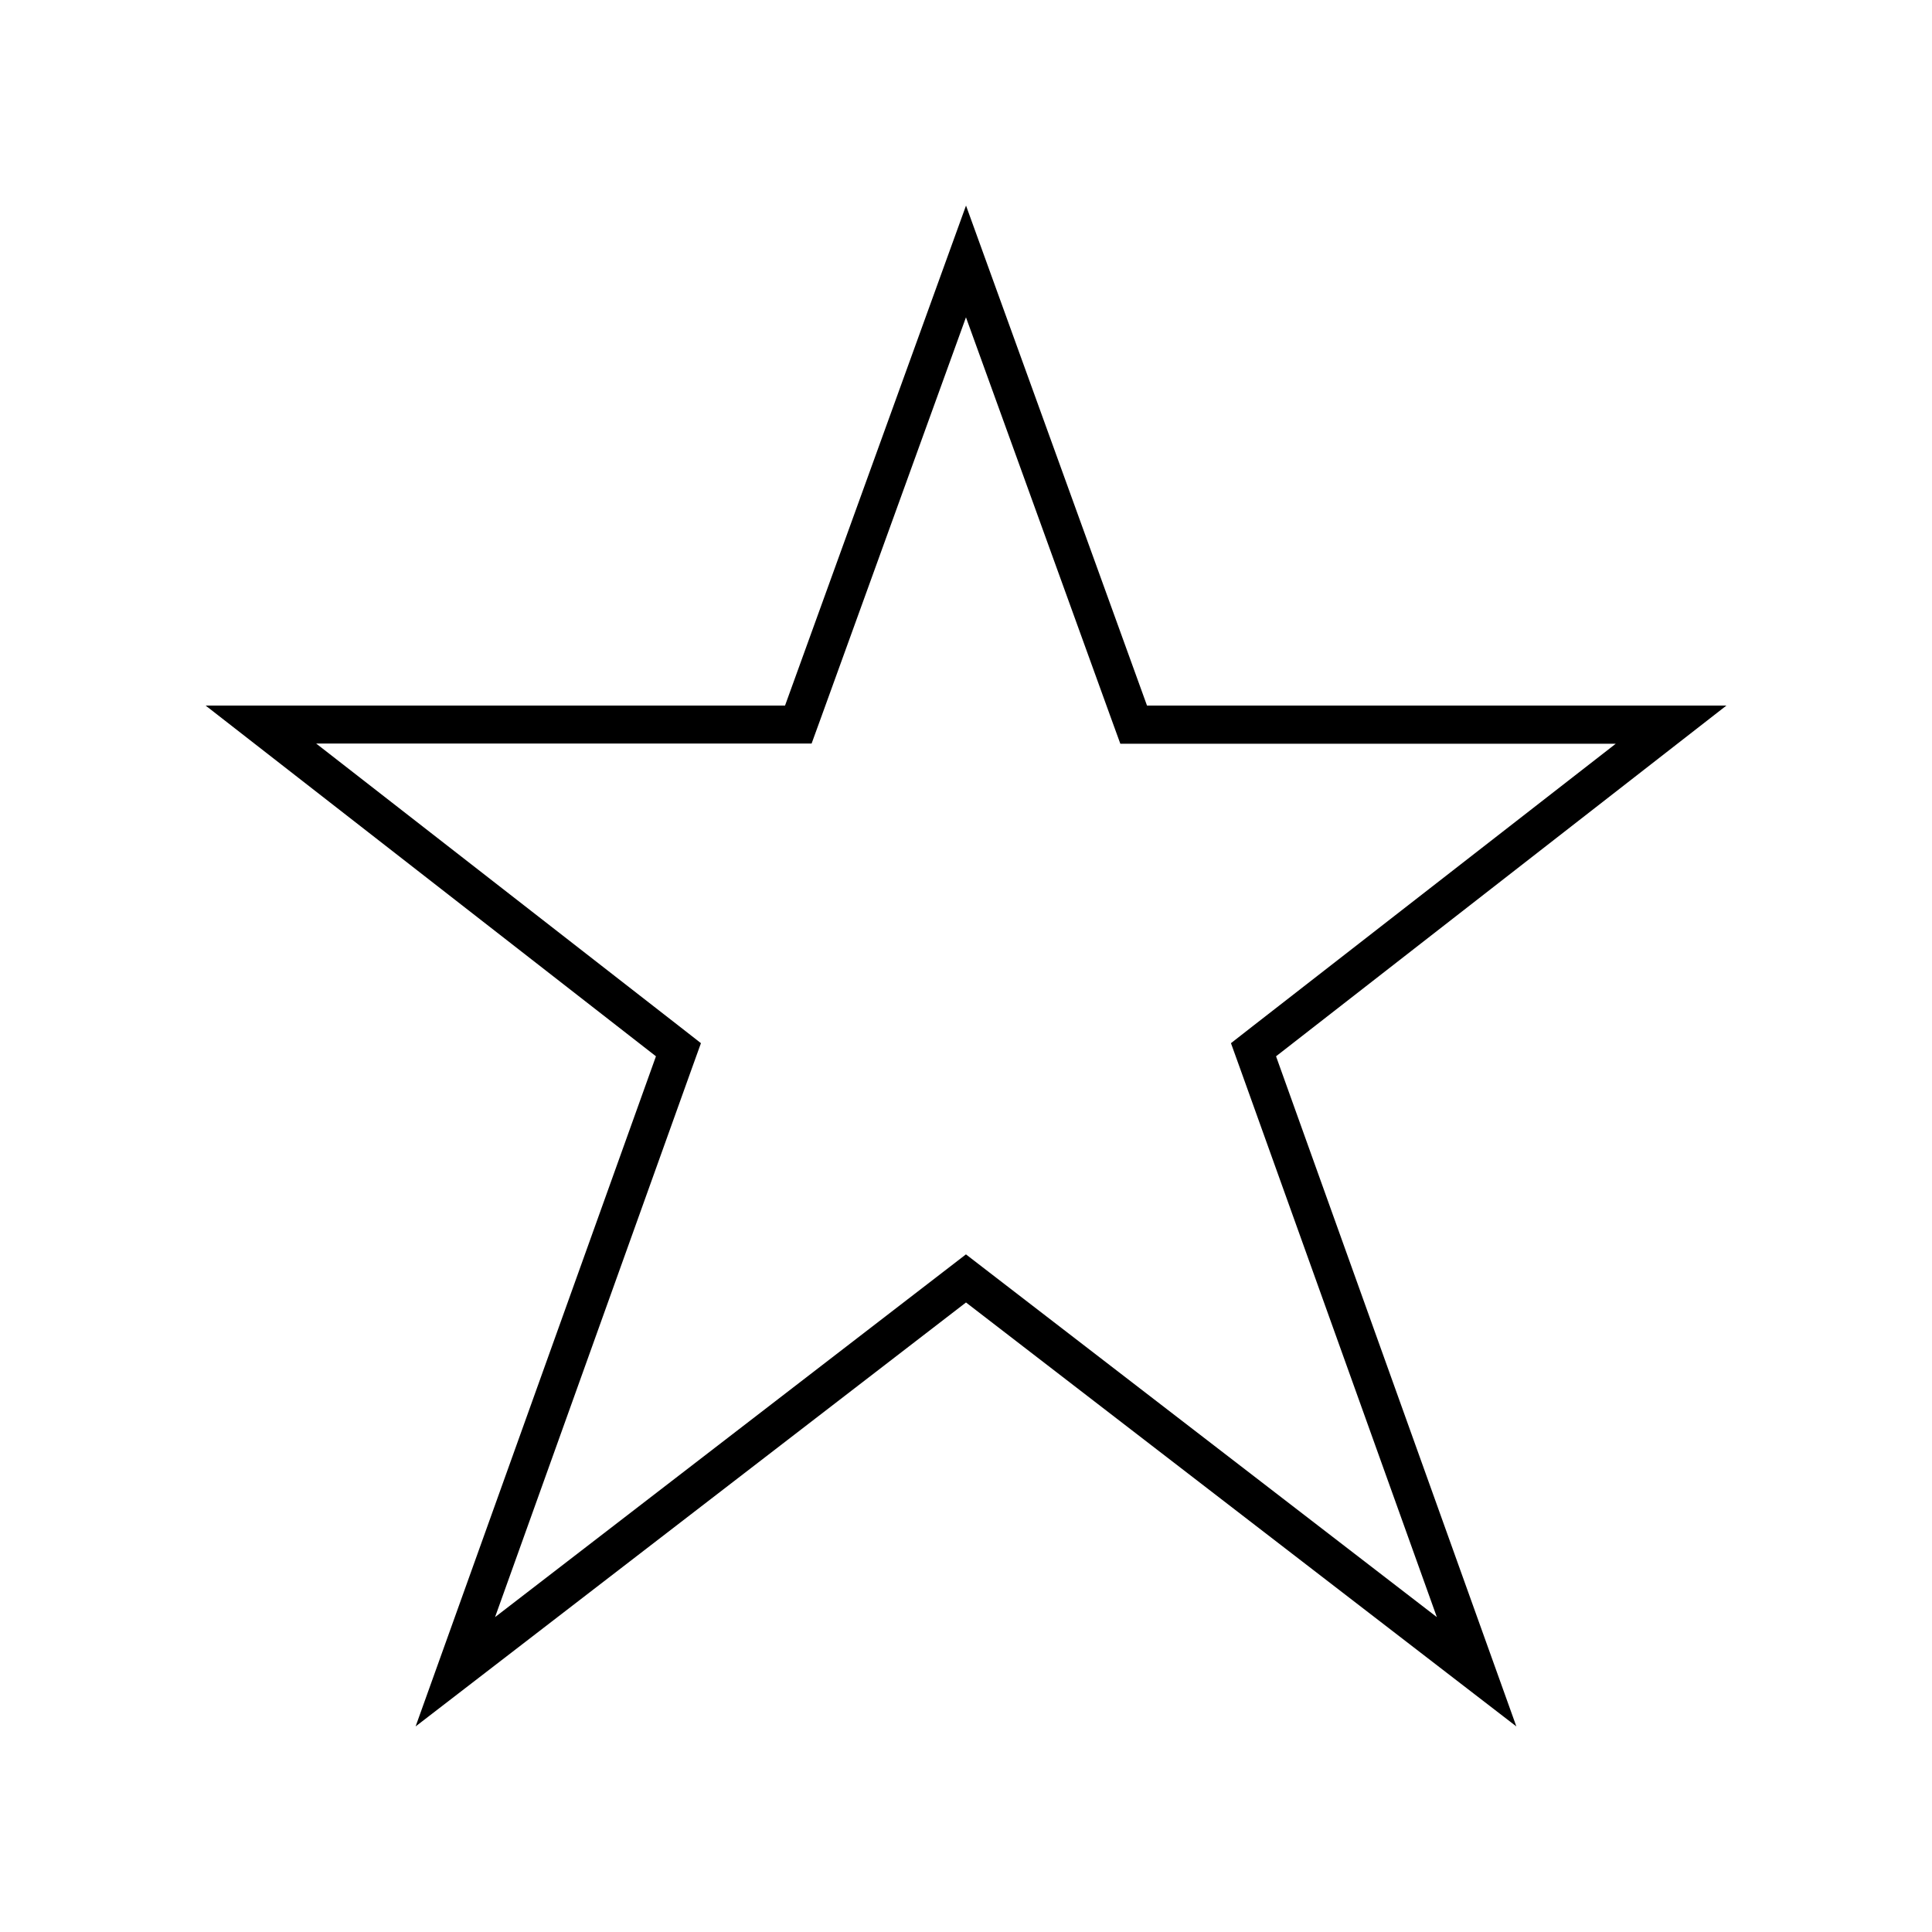
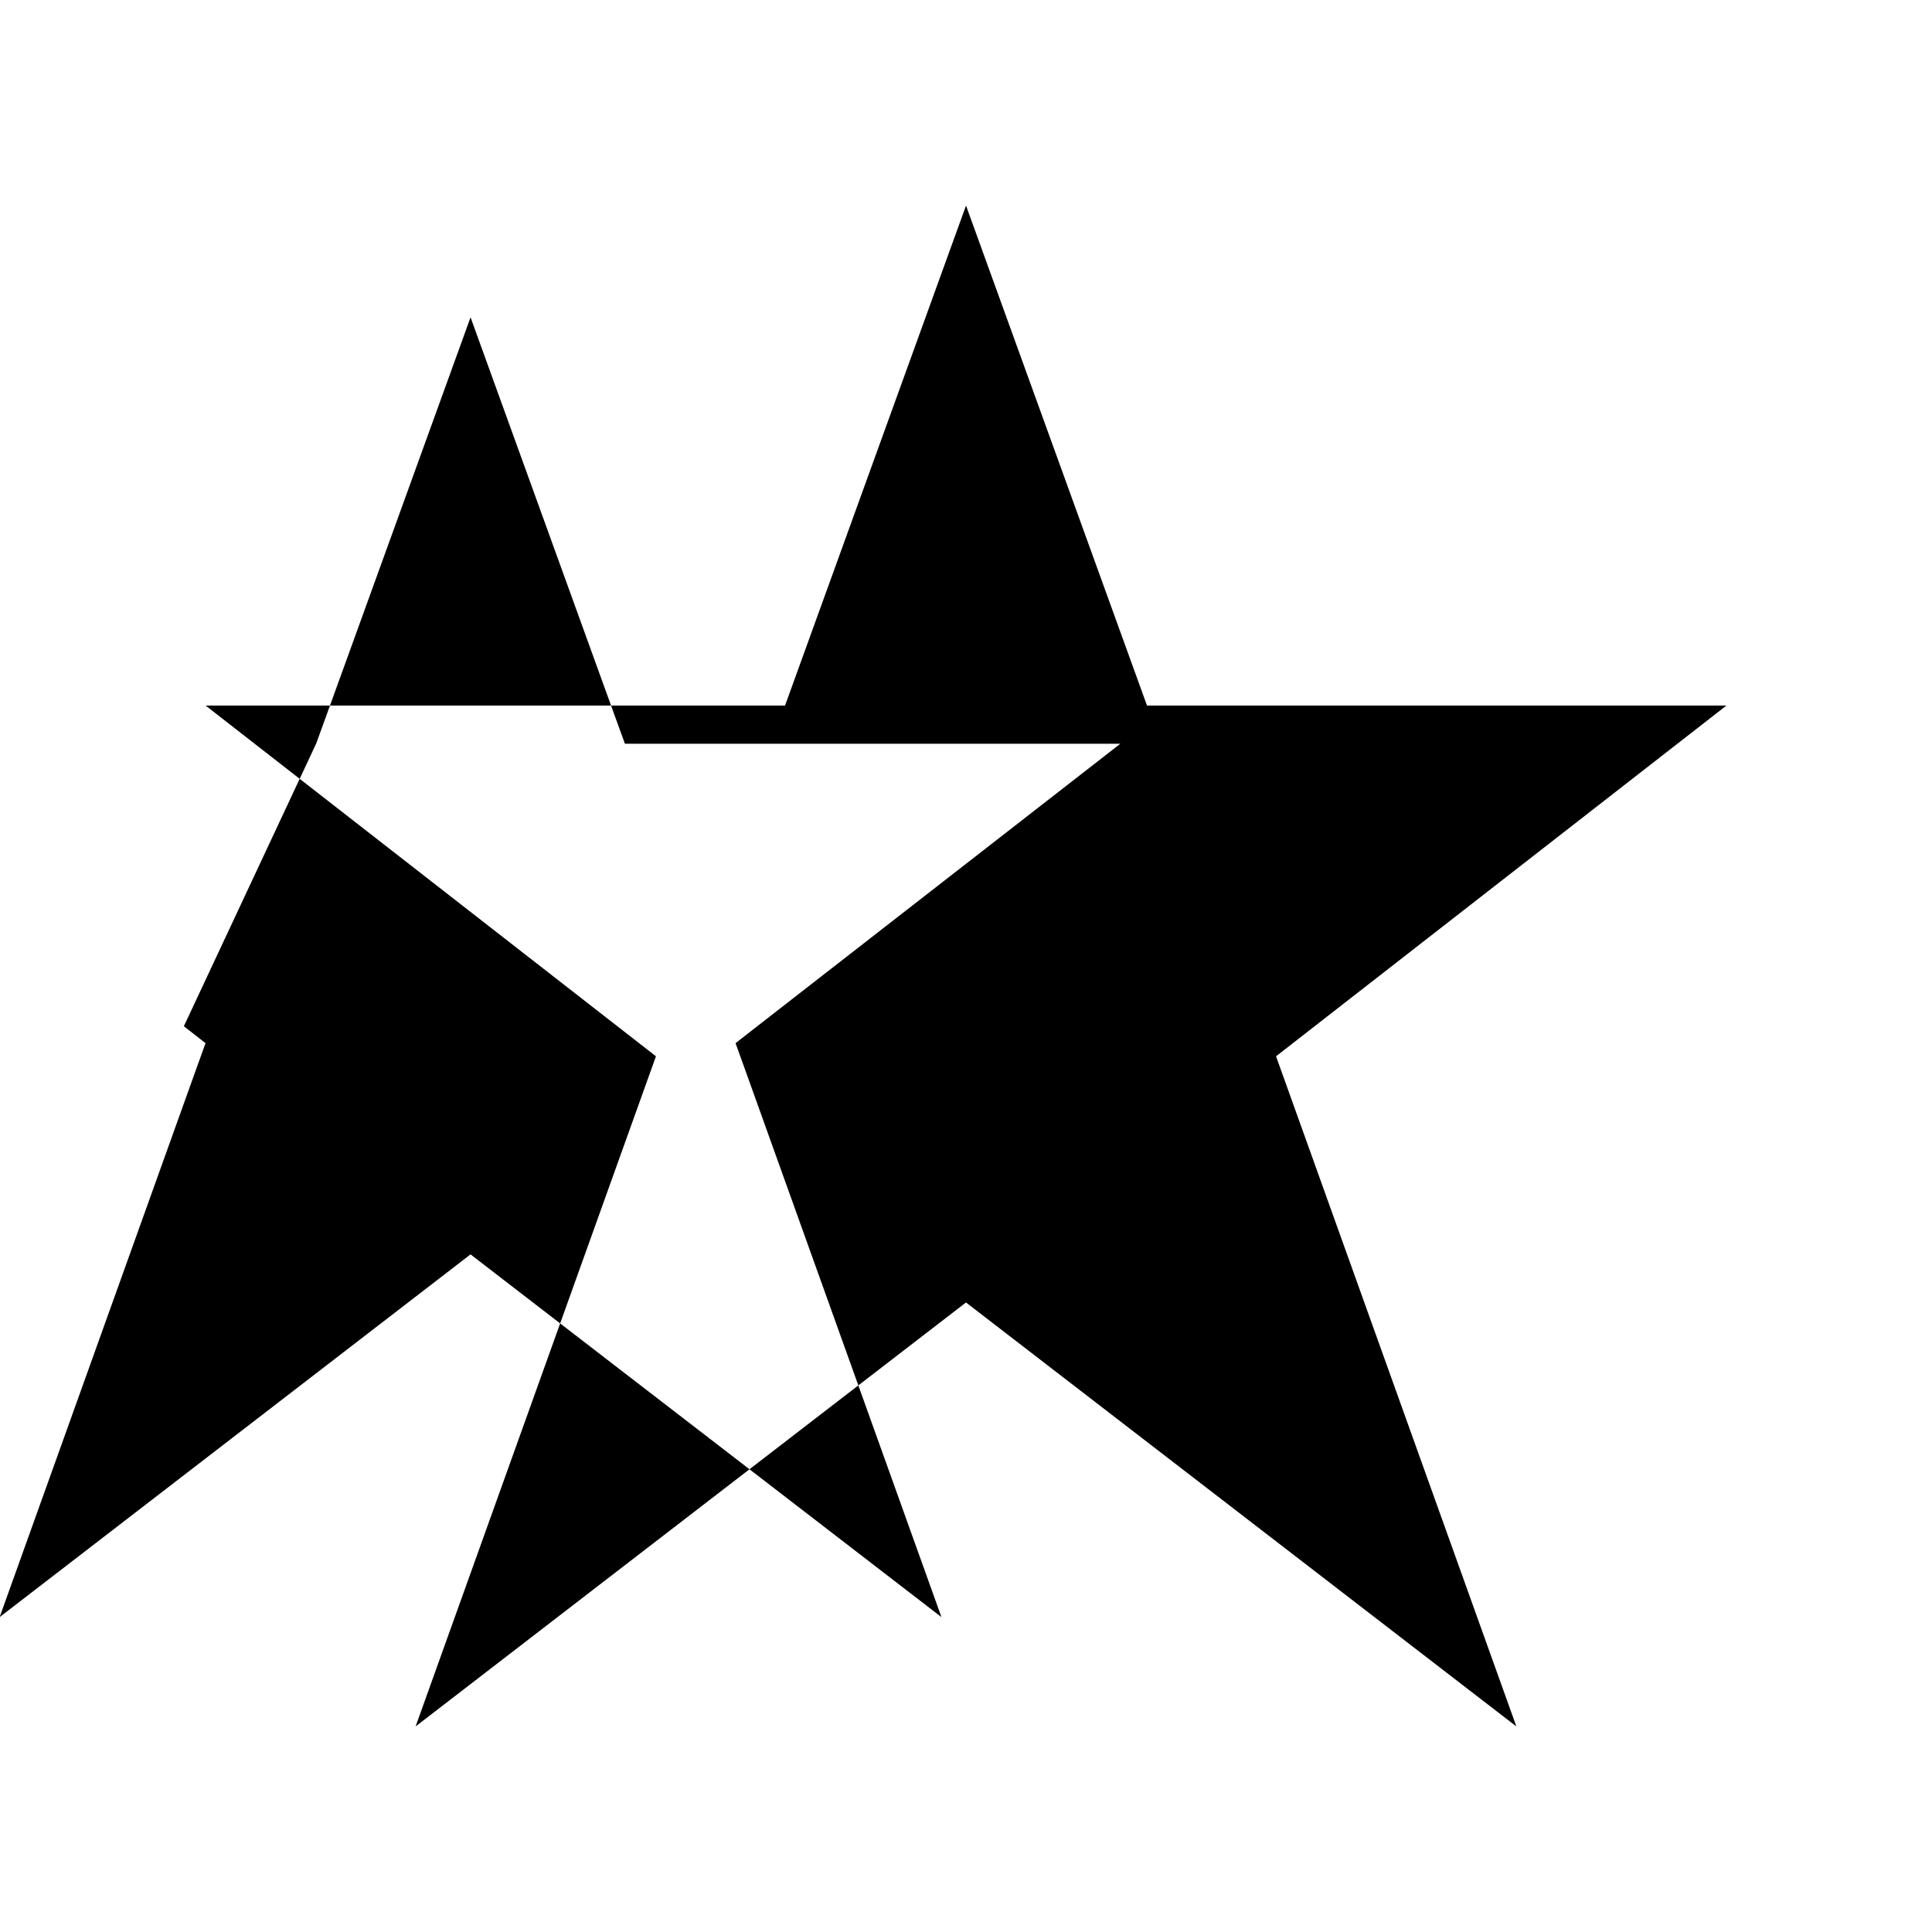
<svg xmlns="http://www.w3.org/2000/svg" fill="#000000" width="800px" height="800px" version="1.1" viewBox="144 144 512 512">
-   <path d="m254.14 601.52 145.86-112.35 145.85 112.35-63.684-177.59 119.36-92.953h-153.56l-47.961-132.5-47.961 132.5h-153.56l119.35 92.953zm-26.348-260.47h131.29l2.418-6.648 38.492-106.31 38.492 106.36 2.418 6.648h131.29l-96.23 74.867-5.742 4.484 2.469 6.852 52.094 145.25-118.65-91.391-6.144-4.738-6.144 4.734-118.65 91.395 52.094-145.25 2.469-6.852-5.742-4.484z" />
+   <path d="m254.14 601.52 145.86-112.35 145.85 112.35-63.684-177.59 119.36-92.953h-153.56l-47.961-132.5-47.961 132.5h-153.56l119.35 92.953zm-26.348-260.47l2.418-6.648 38.492-106.31 38.492 106.36 2.418 6.648h131.29l-96.23 74.867-5.742 4.484 2.469 6.852 52.094 145.25-118.65-91.391-6.144-4.738-6.144 4.734-118.65 91.395 52.094-145.25 2.469-6.852-5.742-4.484z" />
</svg>